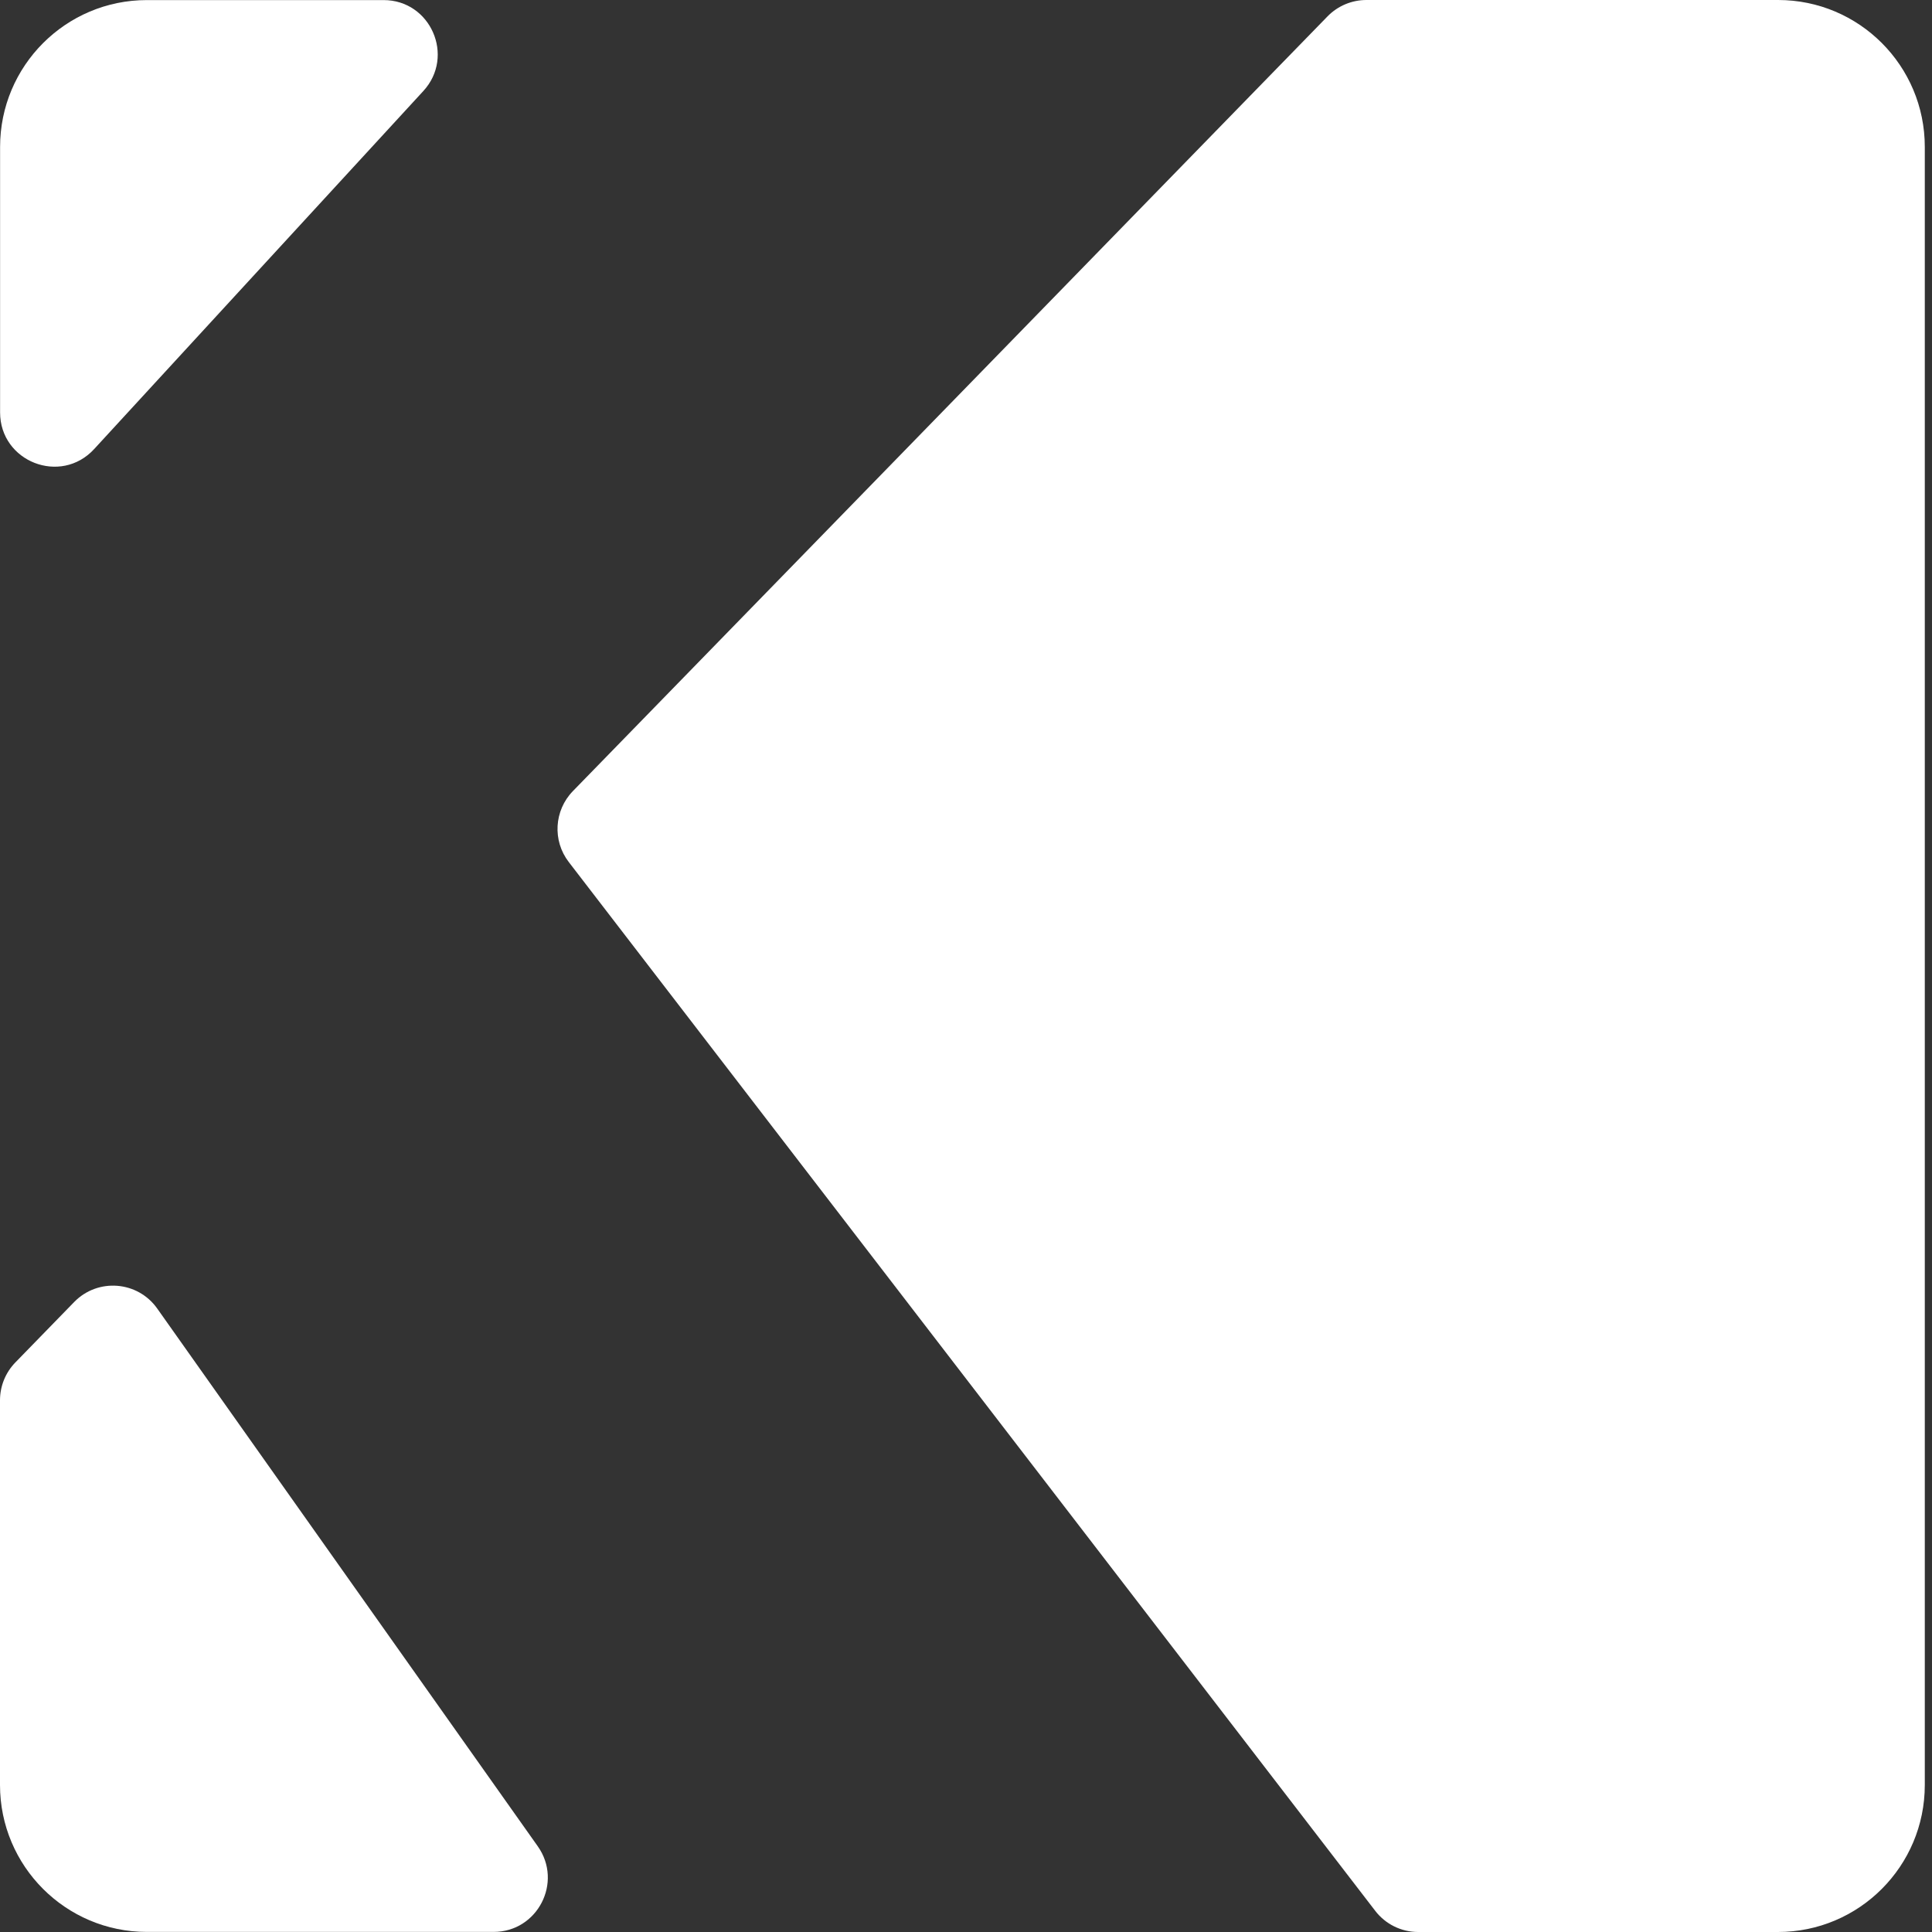
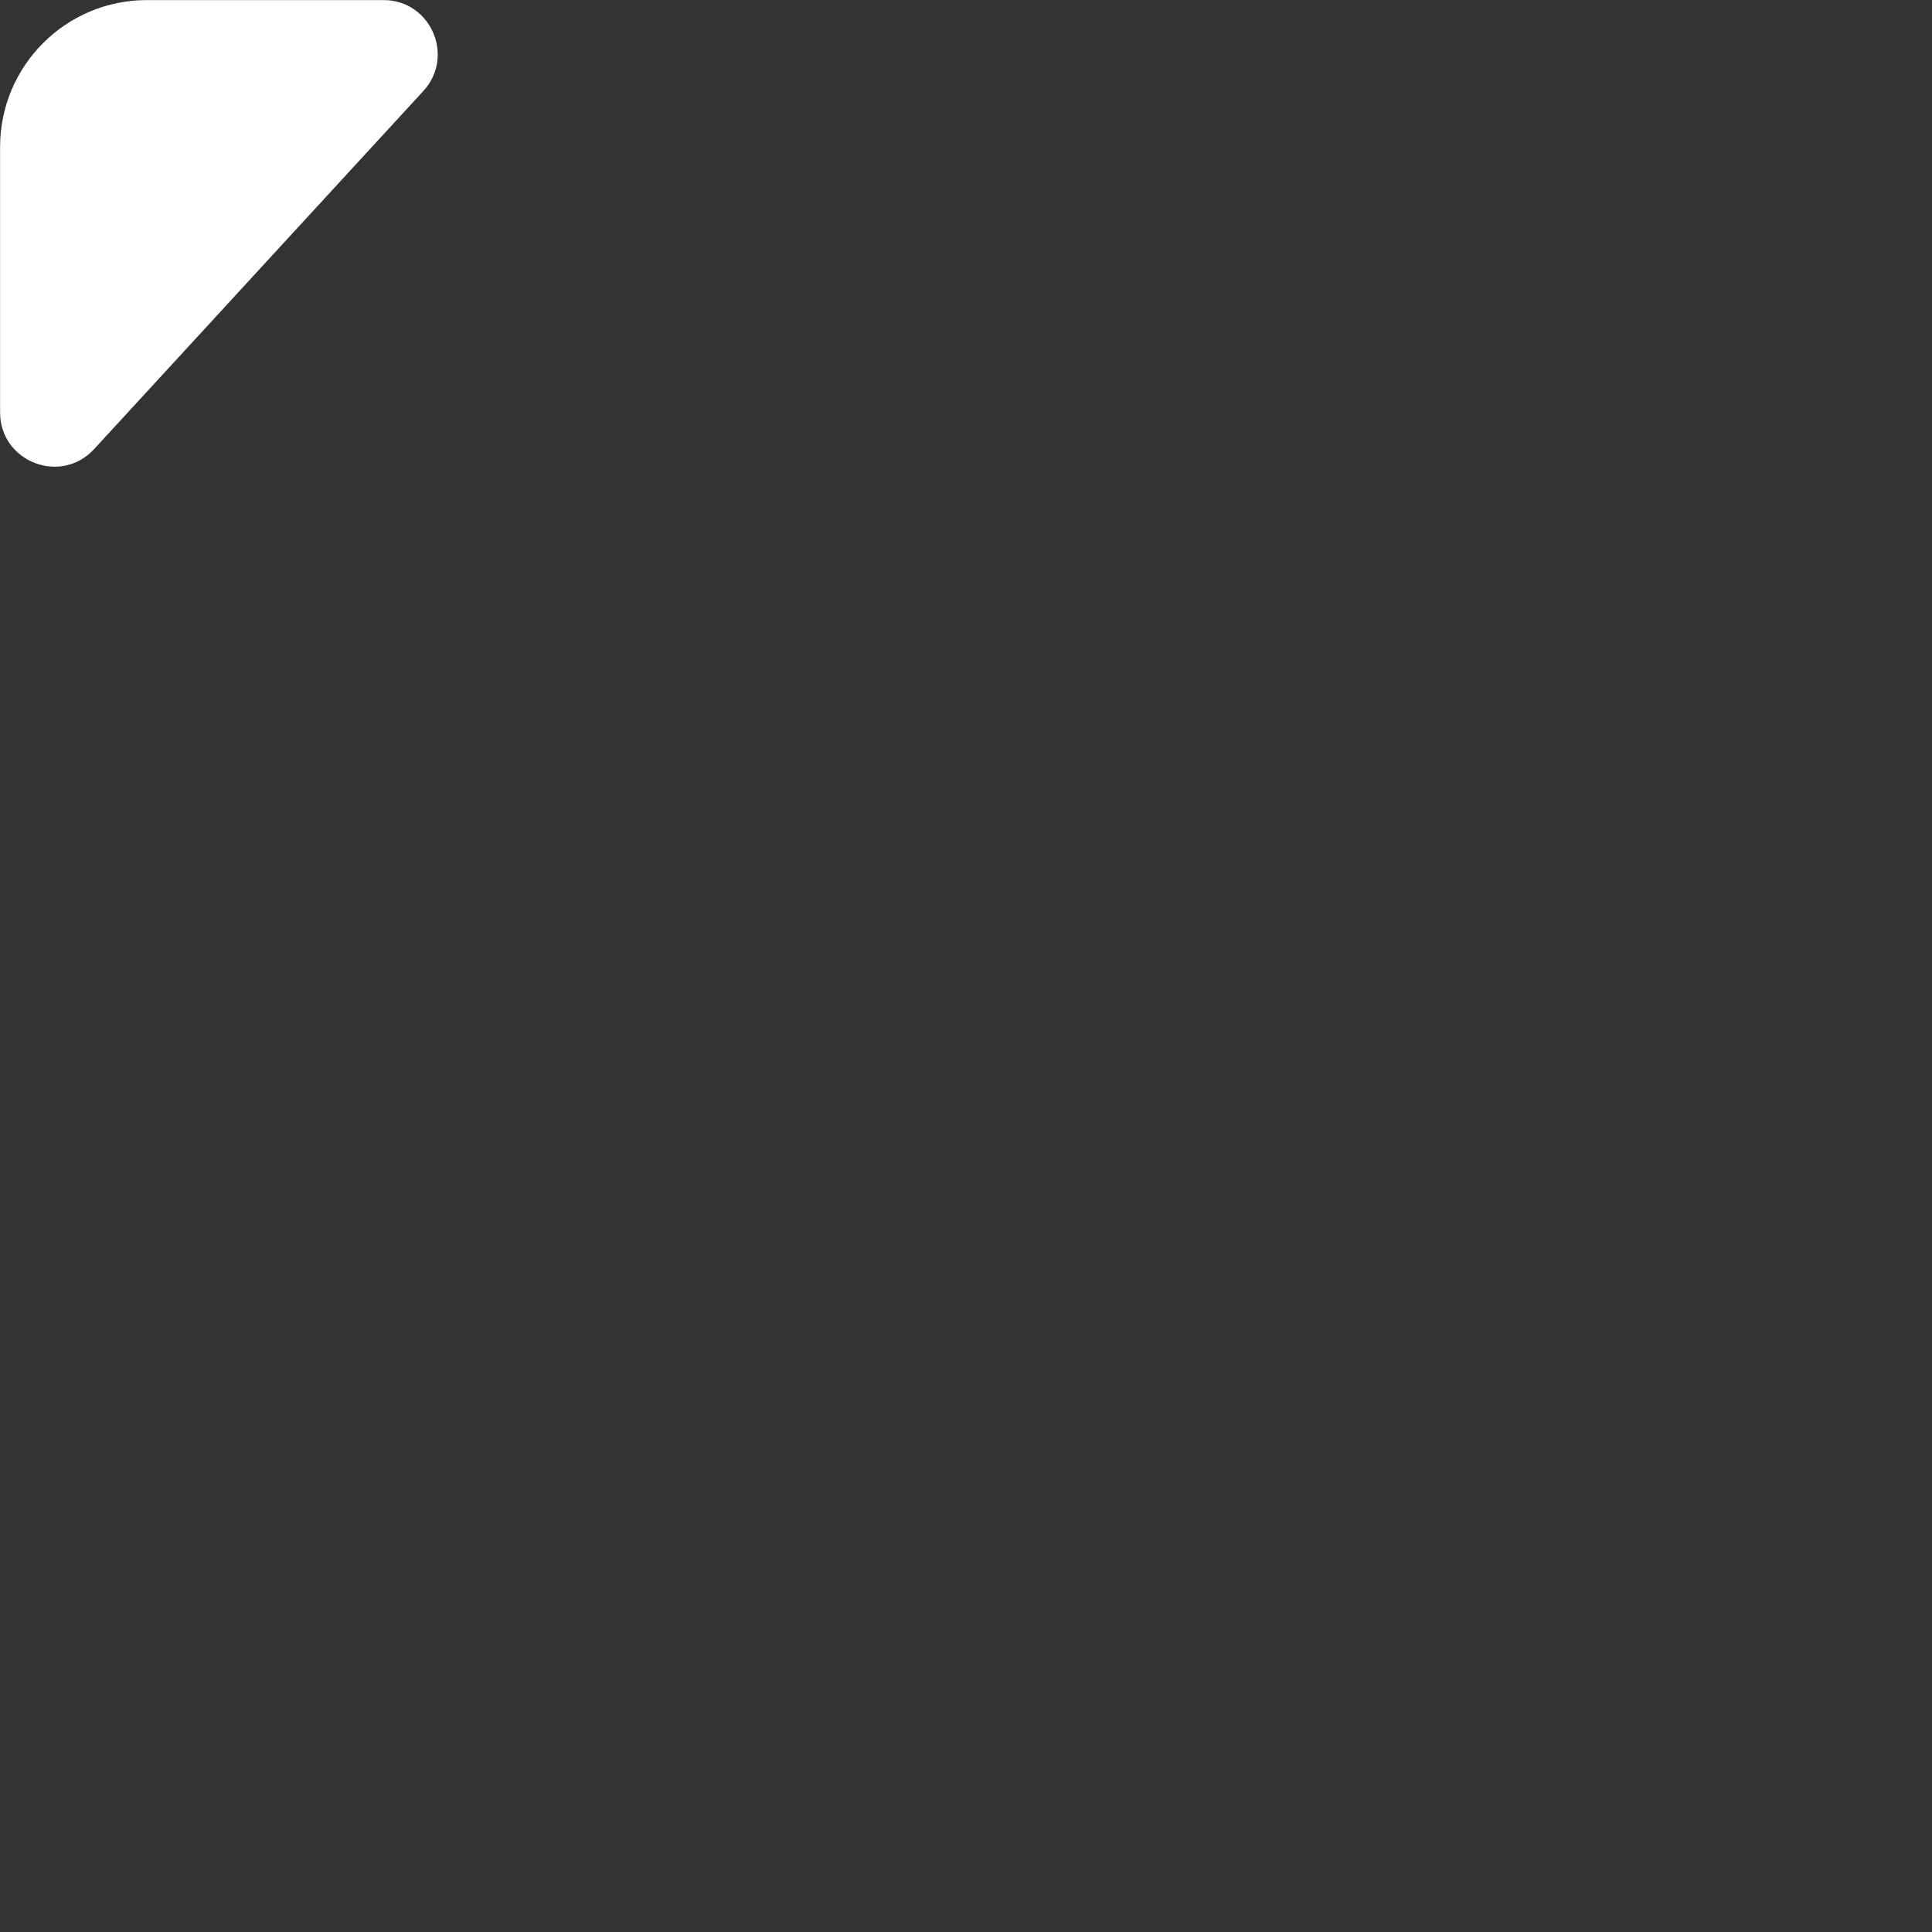
<svg xmlns="http://www.w3.org/2000/svg" width="48" height="48" viewBox="0 0 48 48" fill="none">
  <rect x="0" y="0" width="48" height="48" fill="#333333" stroke="none" />
  <g id="Group">
    <path id="Vector" d="M10.518 2.261L2.339 11.157C1.508 12.061 0.002 11.472 0.002 10.245V3.651C0.002 1.637 1.634 0.002 3.648 0.002H9.528C10.699 0 11.311 1.397 10.518 2.261Z" fill="white" />
-     <path id="Vector_2" d="M3.906 32.51L13.361 45.871C13.992 46.765 13.355 47.998 12.263 47.998H3.648C1.634 47.998 0 46.363 0 44.347V34.789C0 34.438 0.137 34.101 0.382 33.849L1.843 32.348C2.43 31.746 3.42 31.823 3.906 32.51Z" fill="white" />
-     <path id="Vector_3" d="M47.821 3.65V44.349C47.821 46.365 46.187 48 44.173 48H35.234C34.815 48 34.422 47.806 34.167 47.474L14.131 21.417C13.722 20.886 13.766 20.135 14.234 19.654L32.983 0.406C33.237 0.146 33.585 0 33.948 0H44.176C46.189 0 47.821 1.633 47.821 3.65Z" fill="white" />
  </g>
</svg>